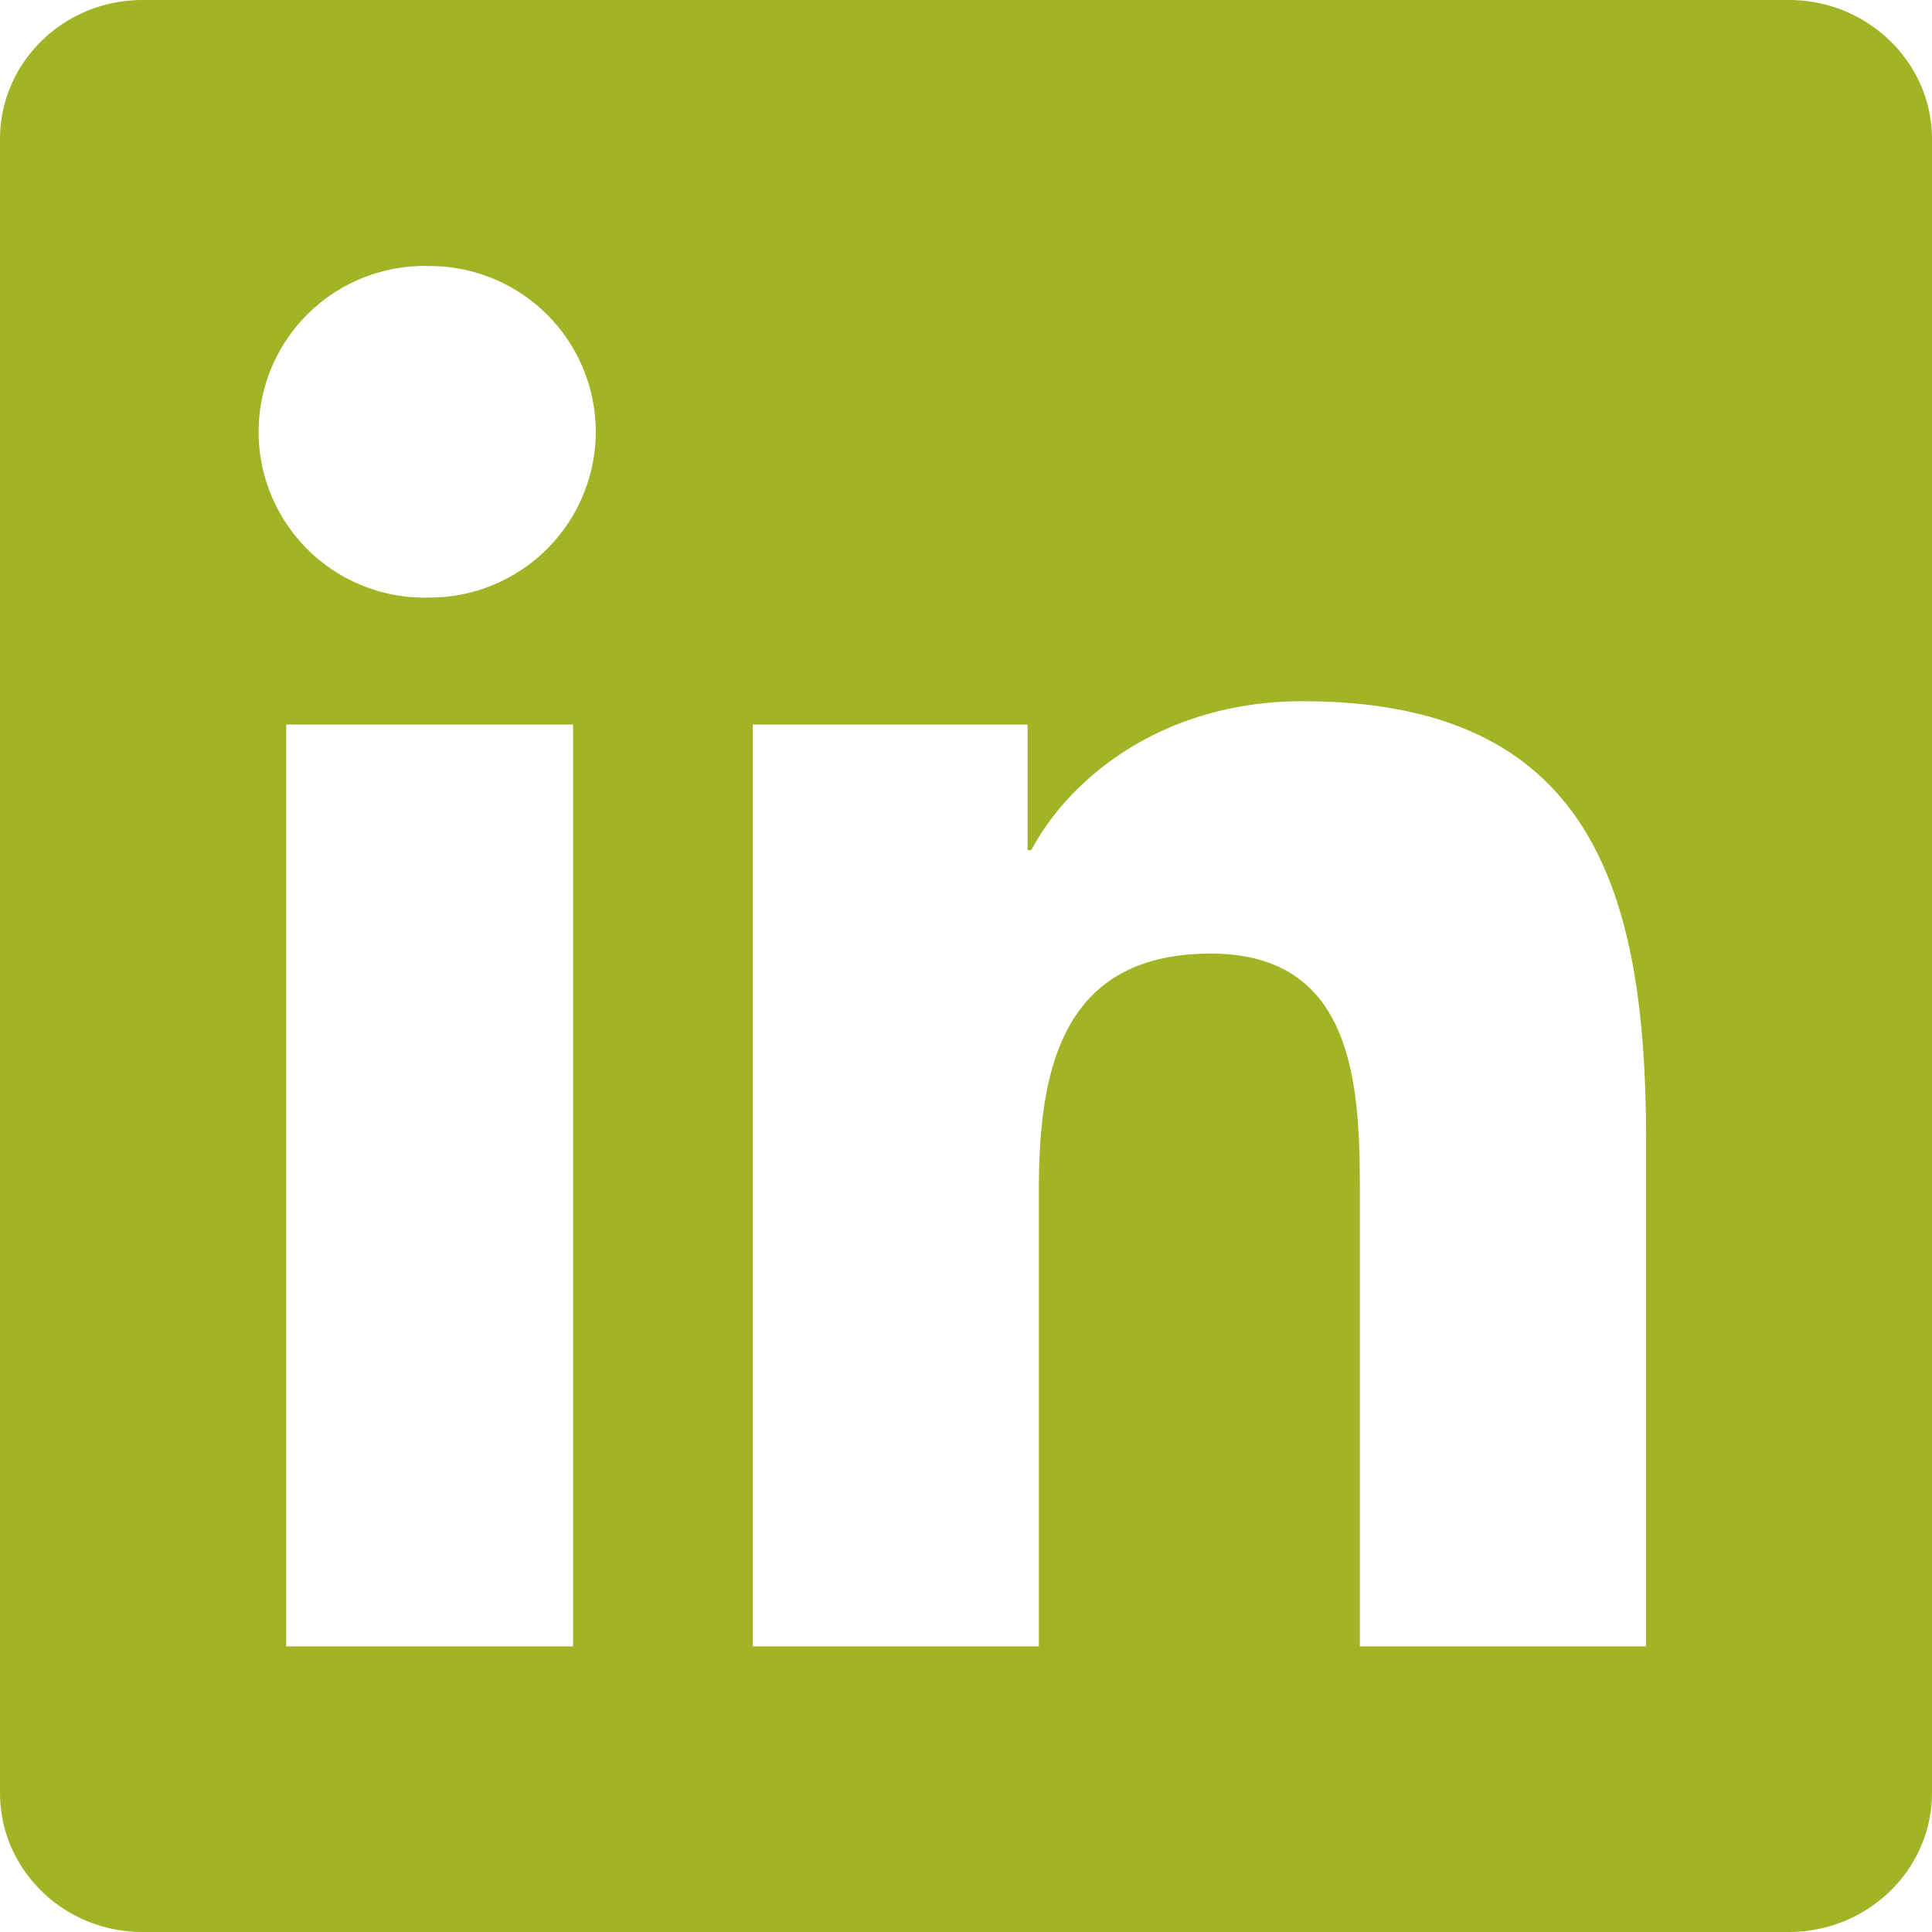
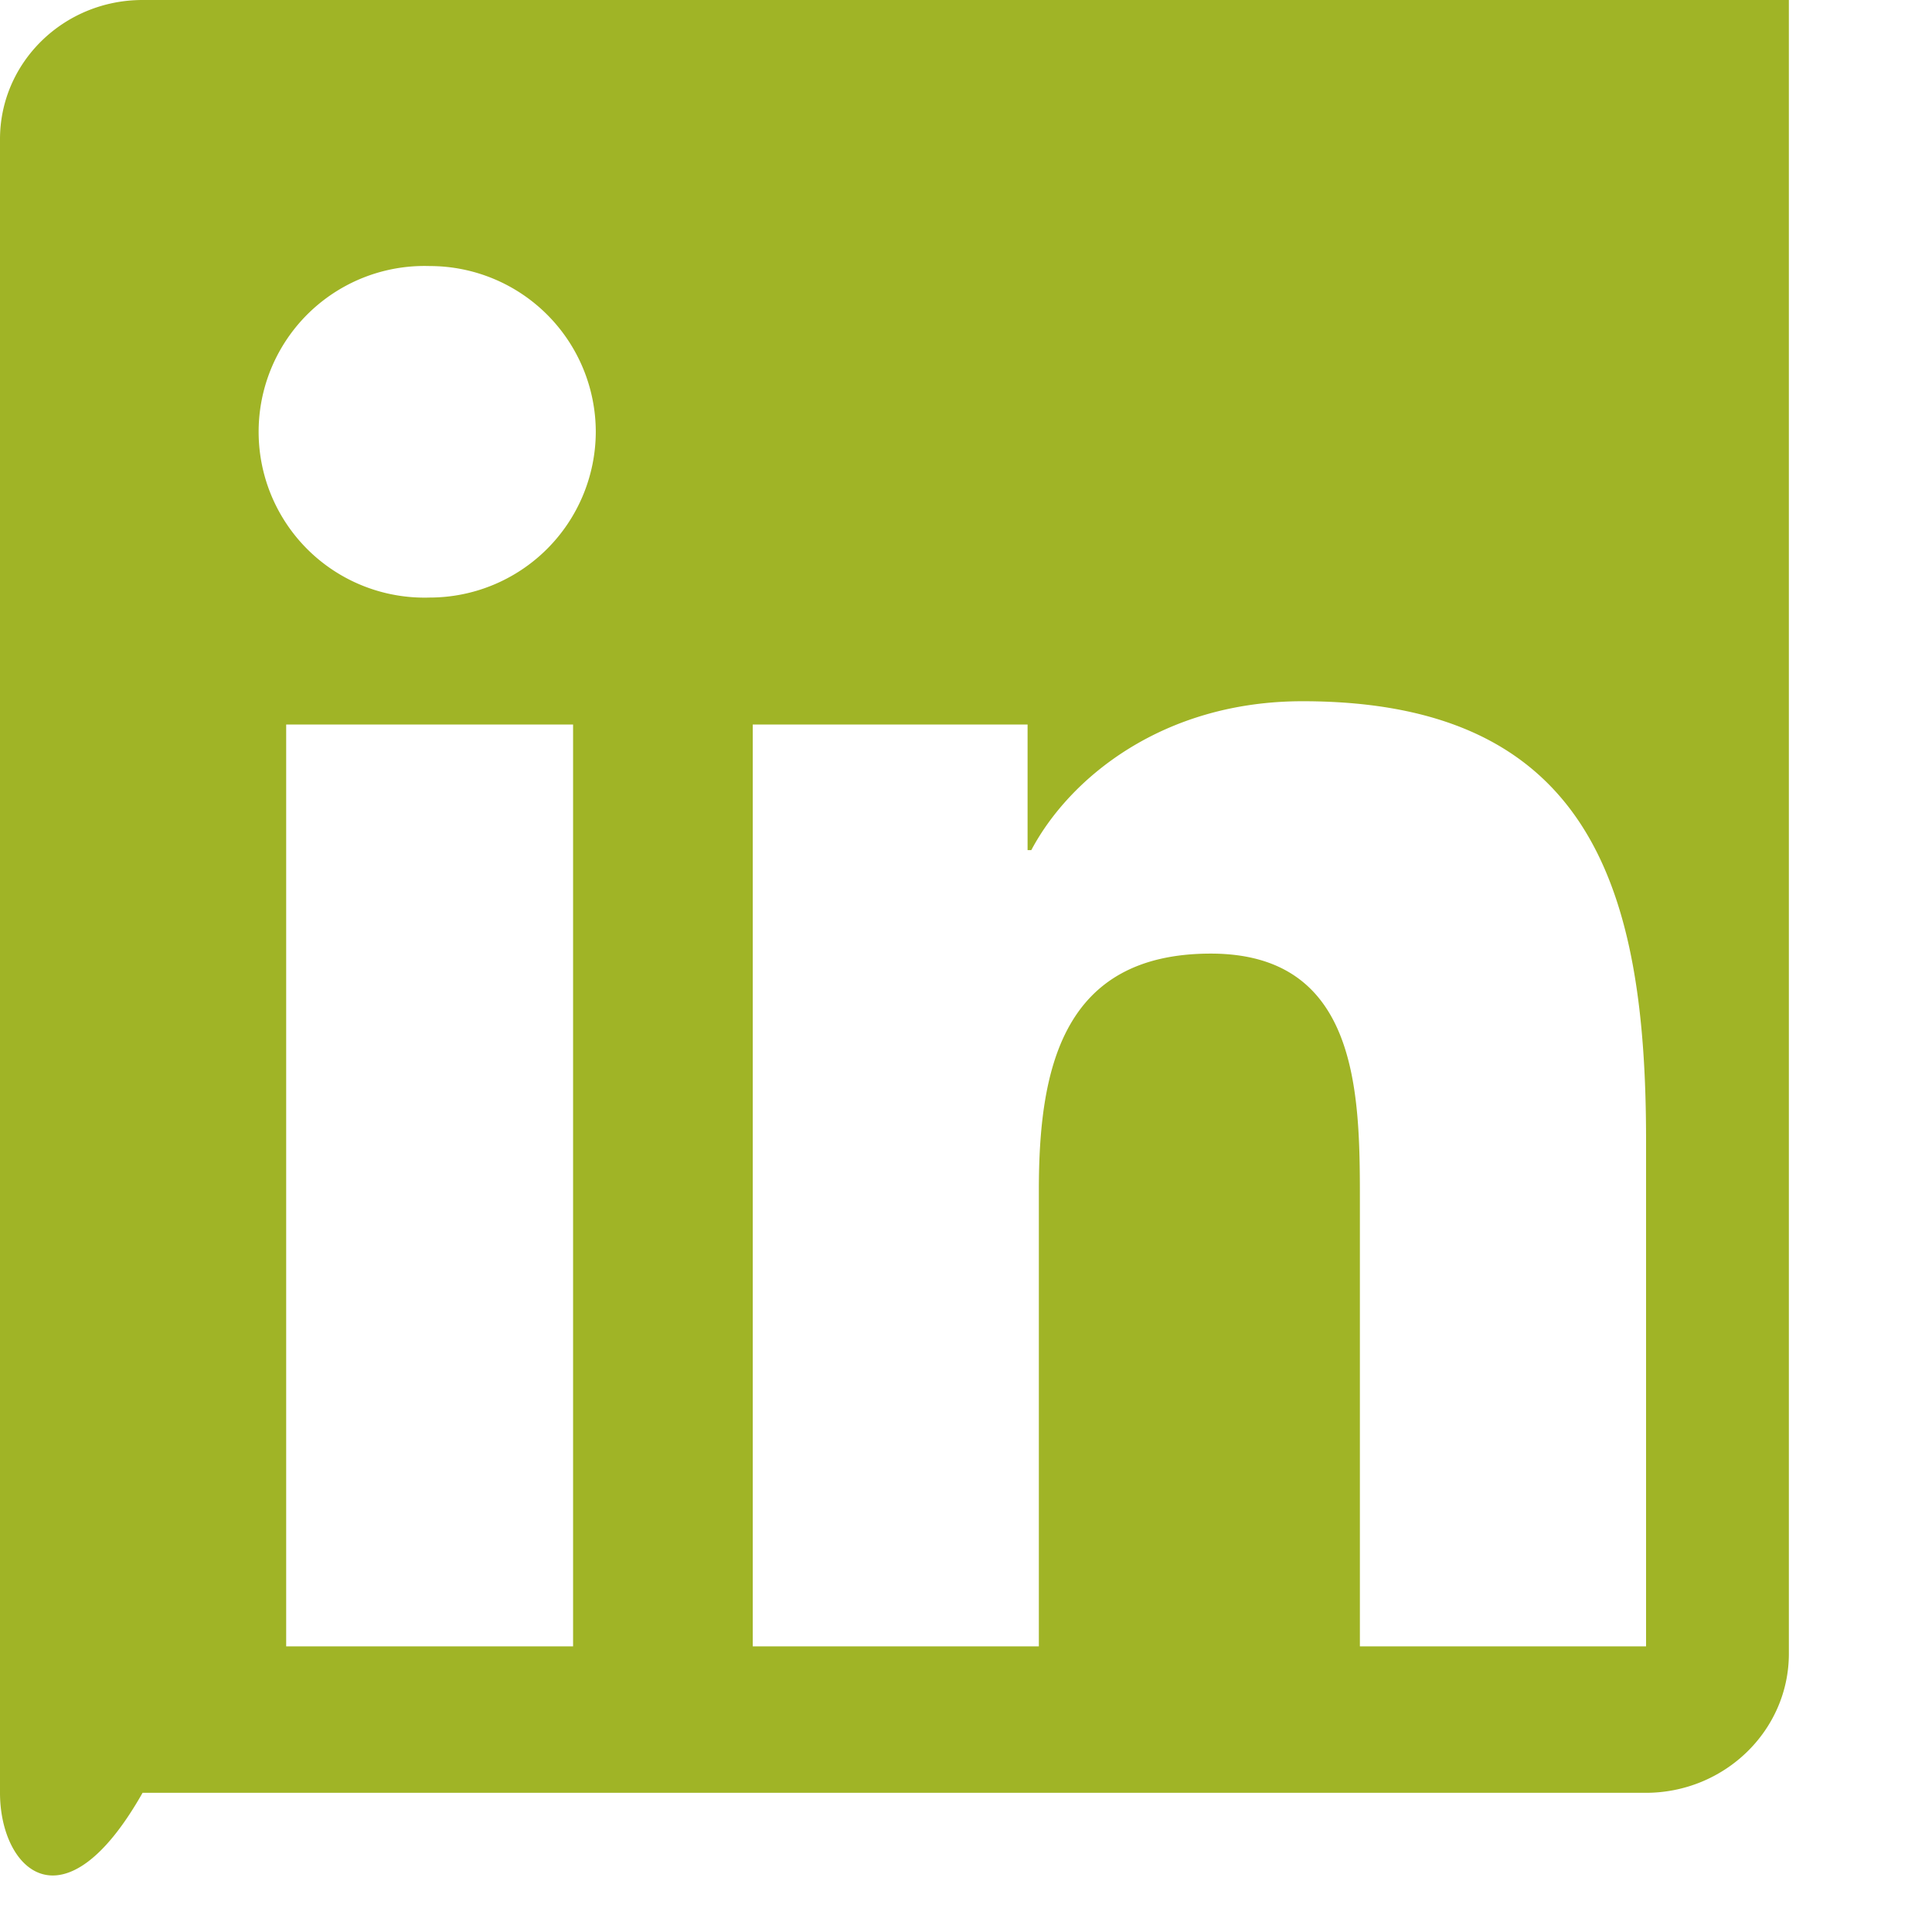
<svg xmlns="http://www.w3.org/2000/svg" width="24" height="24" viewBox="0 0 24 24">
  <g>
    <g>
-       <path fill="#a0b426" d="M22.222 0C23.2 0 24 .774 24 1.729v20.542c0 .956-.8 1.729-1.778 1.729H1.771C.792 24 0 23.227 0 22.271V1.729C0 .774.792 0 1.771 0zM7.119 9H3.555v11.452h3.564zm.282-3.637a2.062 2.062 0 0 0-2.064-2.058 2.06 2.06 0 1 0 0 4.118 2.064 2.064 0 0 0 2.064-2.06zm13.047 15.089v-6.286c0-3.085-.666-5.455-4.267-5.455-1.733 0-2.893.95-3.37 1.85h-.046V9H9.351v11.452h3.554v-5.667c0-1.494.283-2.939 2.136-2.939 1.825 0 1.852 1.709 1.852 3.037v5.569z" />
+       <path fill="#a0b426" d="M22.222 0v20.542c0 .956-.8 1.729-1.778 1.729H1.771C.792 24 0 23.227 0 22.271V1.729C0 .774.792 0 1.771 0zM7.119 9H3.555v11.452h3.564zm.282-3.637a2.062 2.062 0 0 0-2.064-2.058 2.06 2.06 0 1 0 0 4.118 2.064 2.064 0 0 0 2.064-2.06zm13.047 15.089v-6.286c0-3.085-.666-5.455-4.267-5.455-1.733 0-2.893.95-3.37 1.85h-.046V9H9.351v11.452h3.554v-5.667c0-1.494.283-2.939 2.136-2.939 1.825 0 1.852 1.709 1.852 3.037v5.569z" />
    </g>
  </g>
</svg>